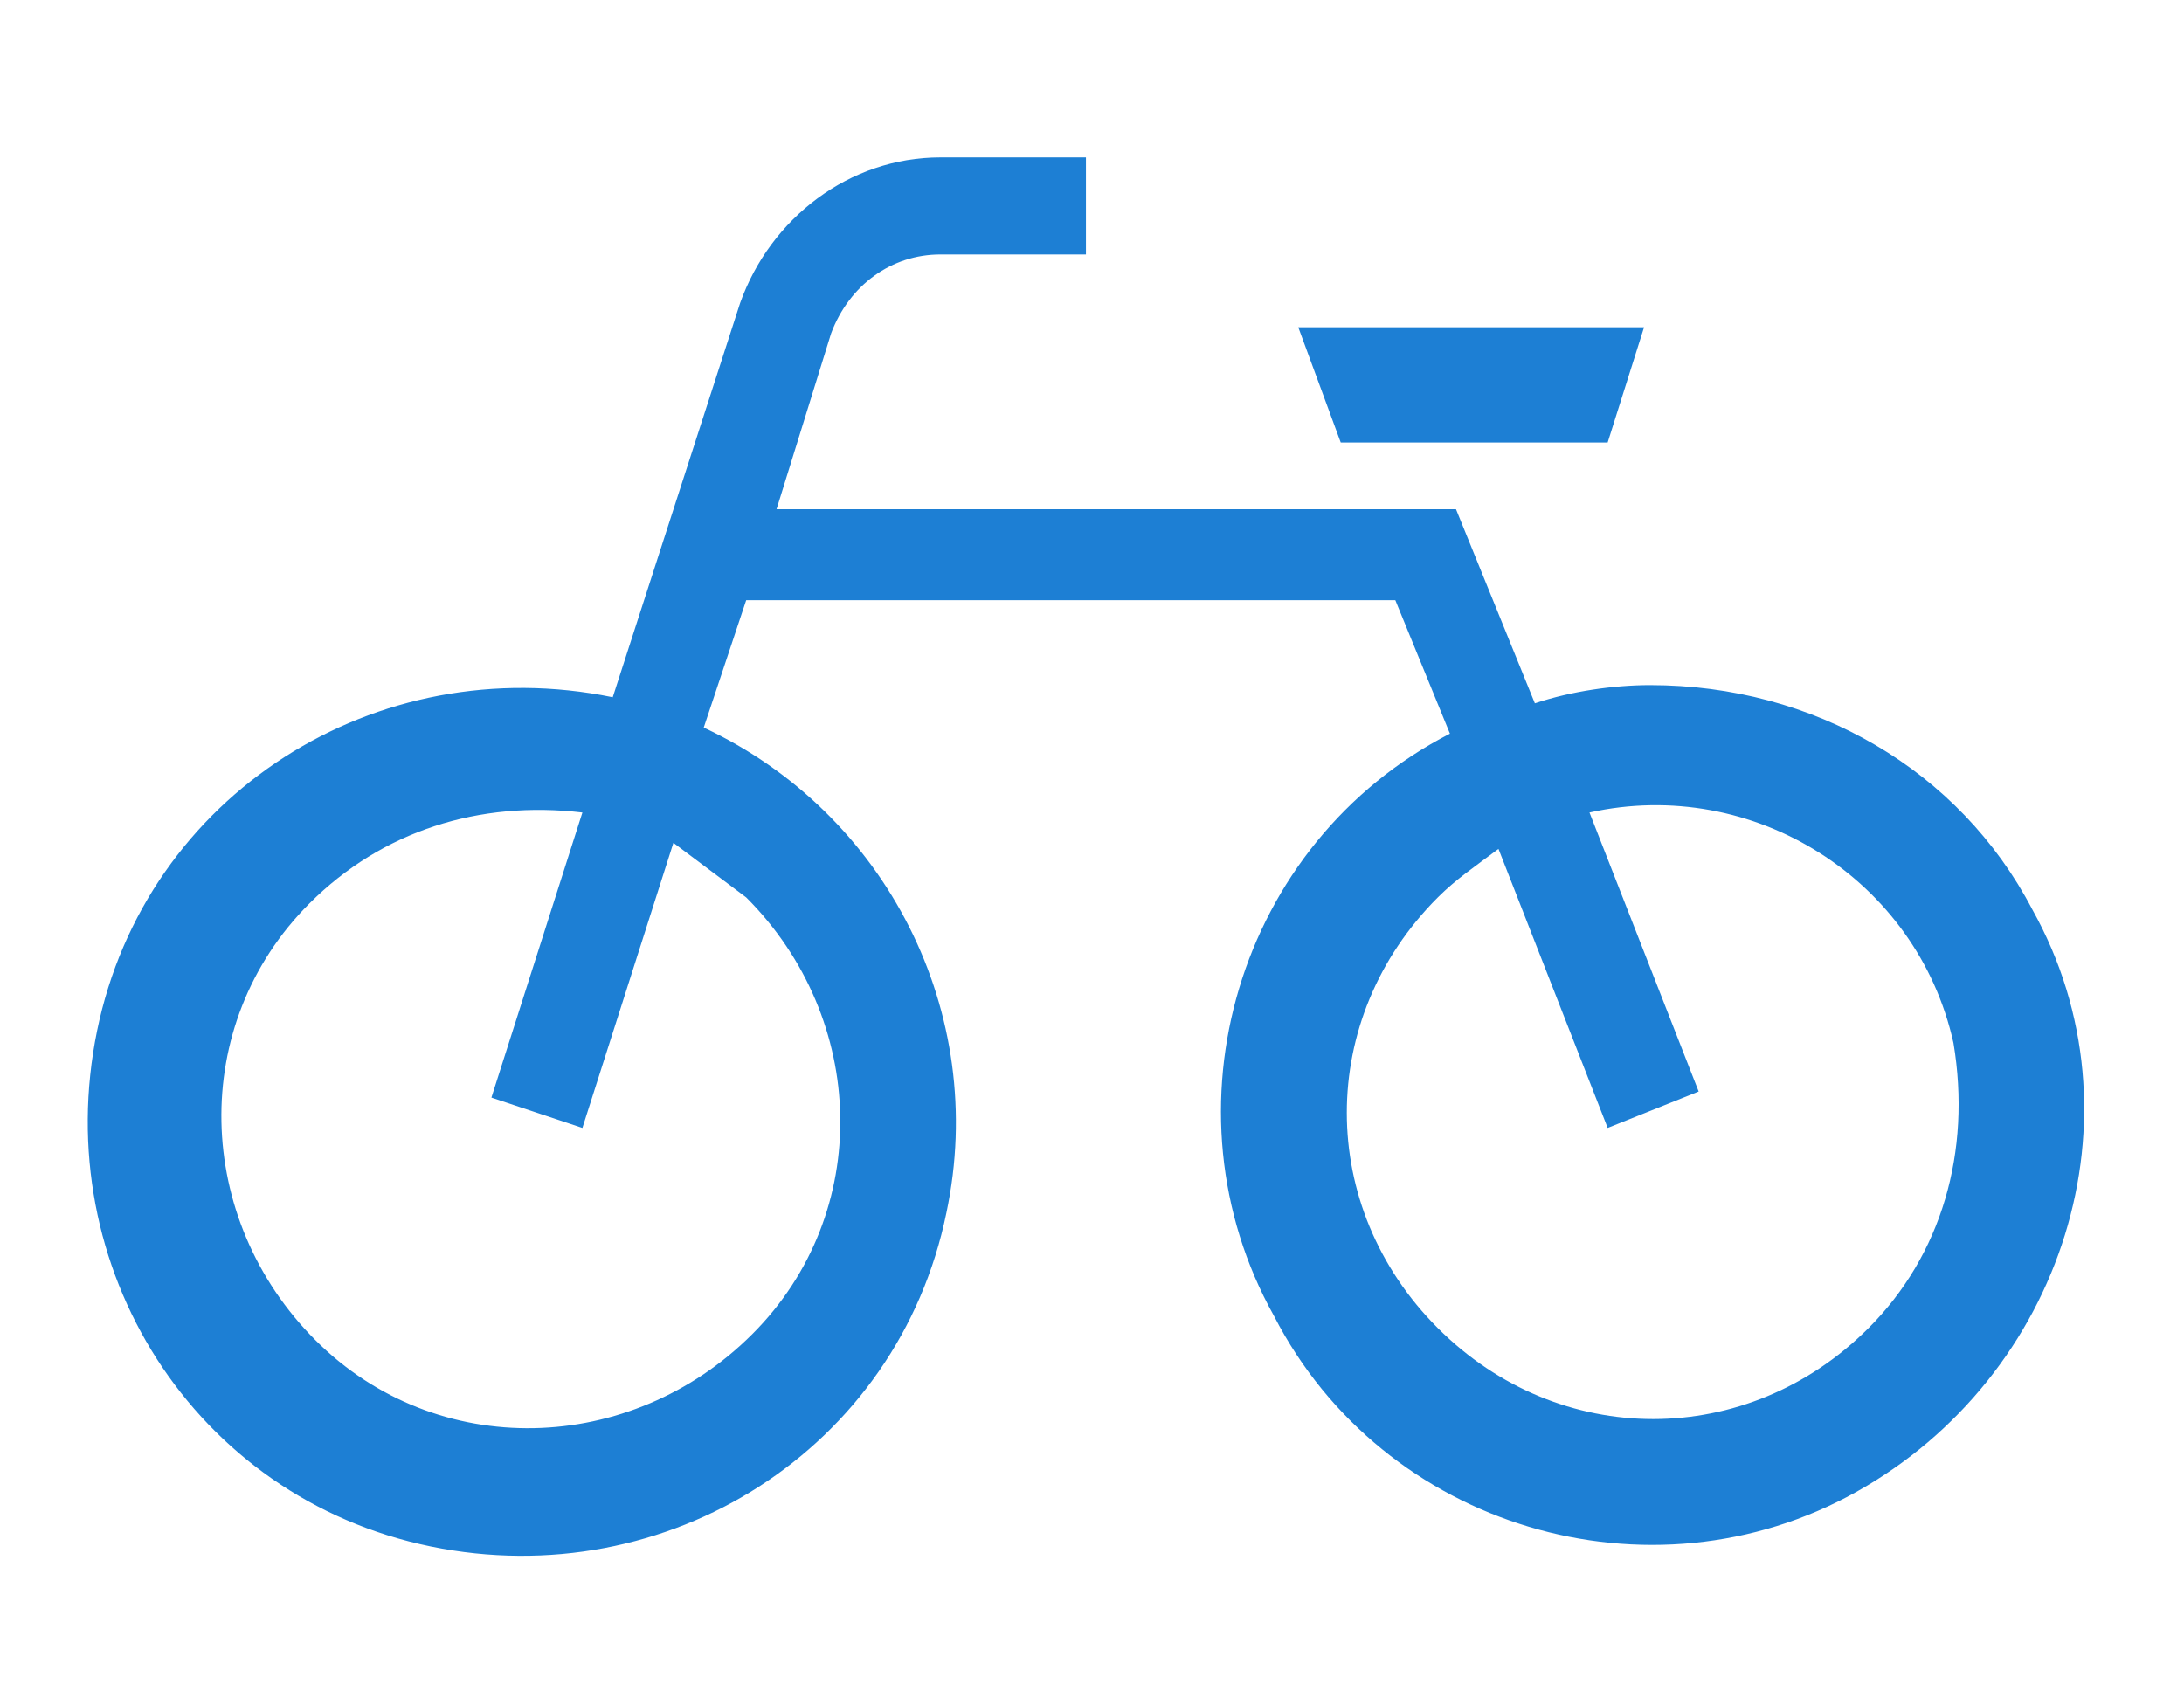
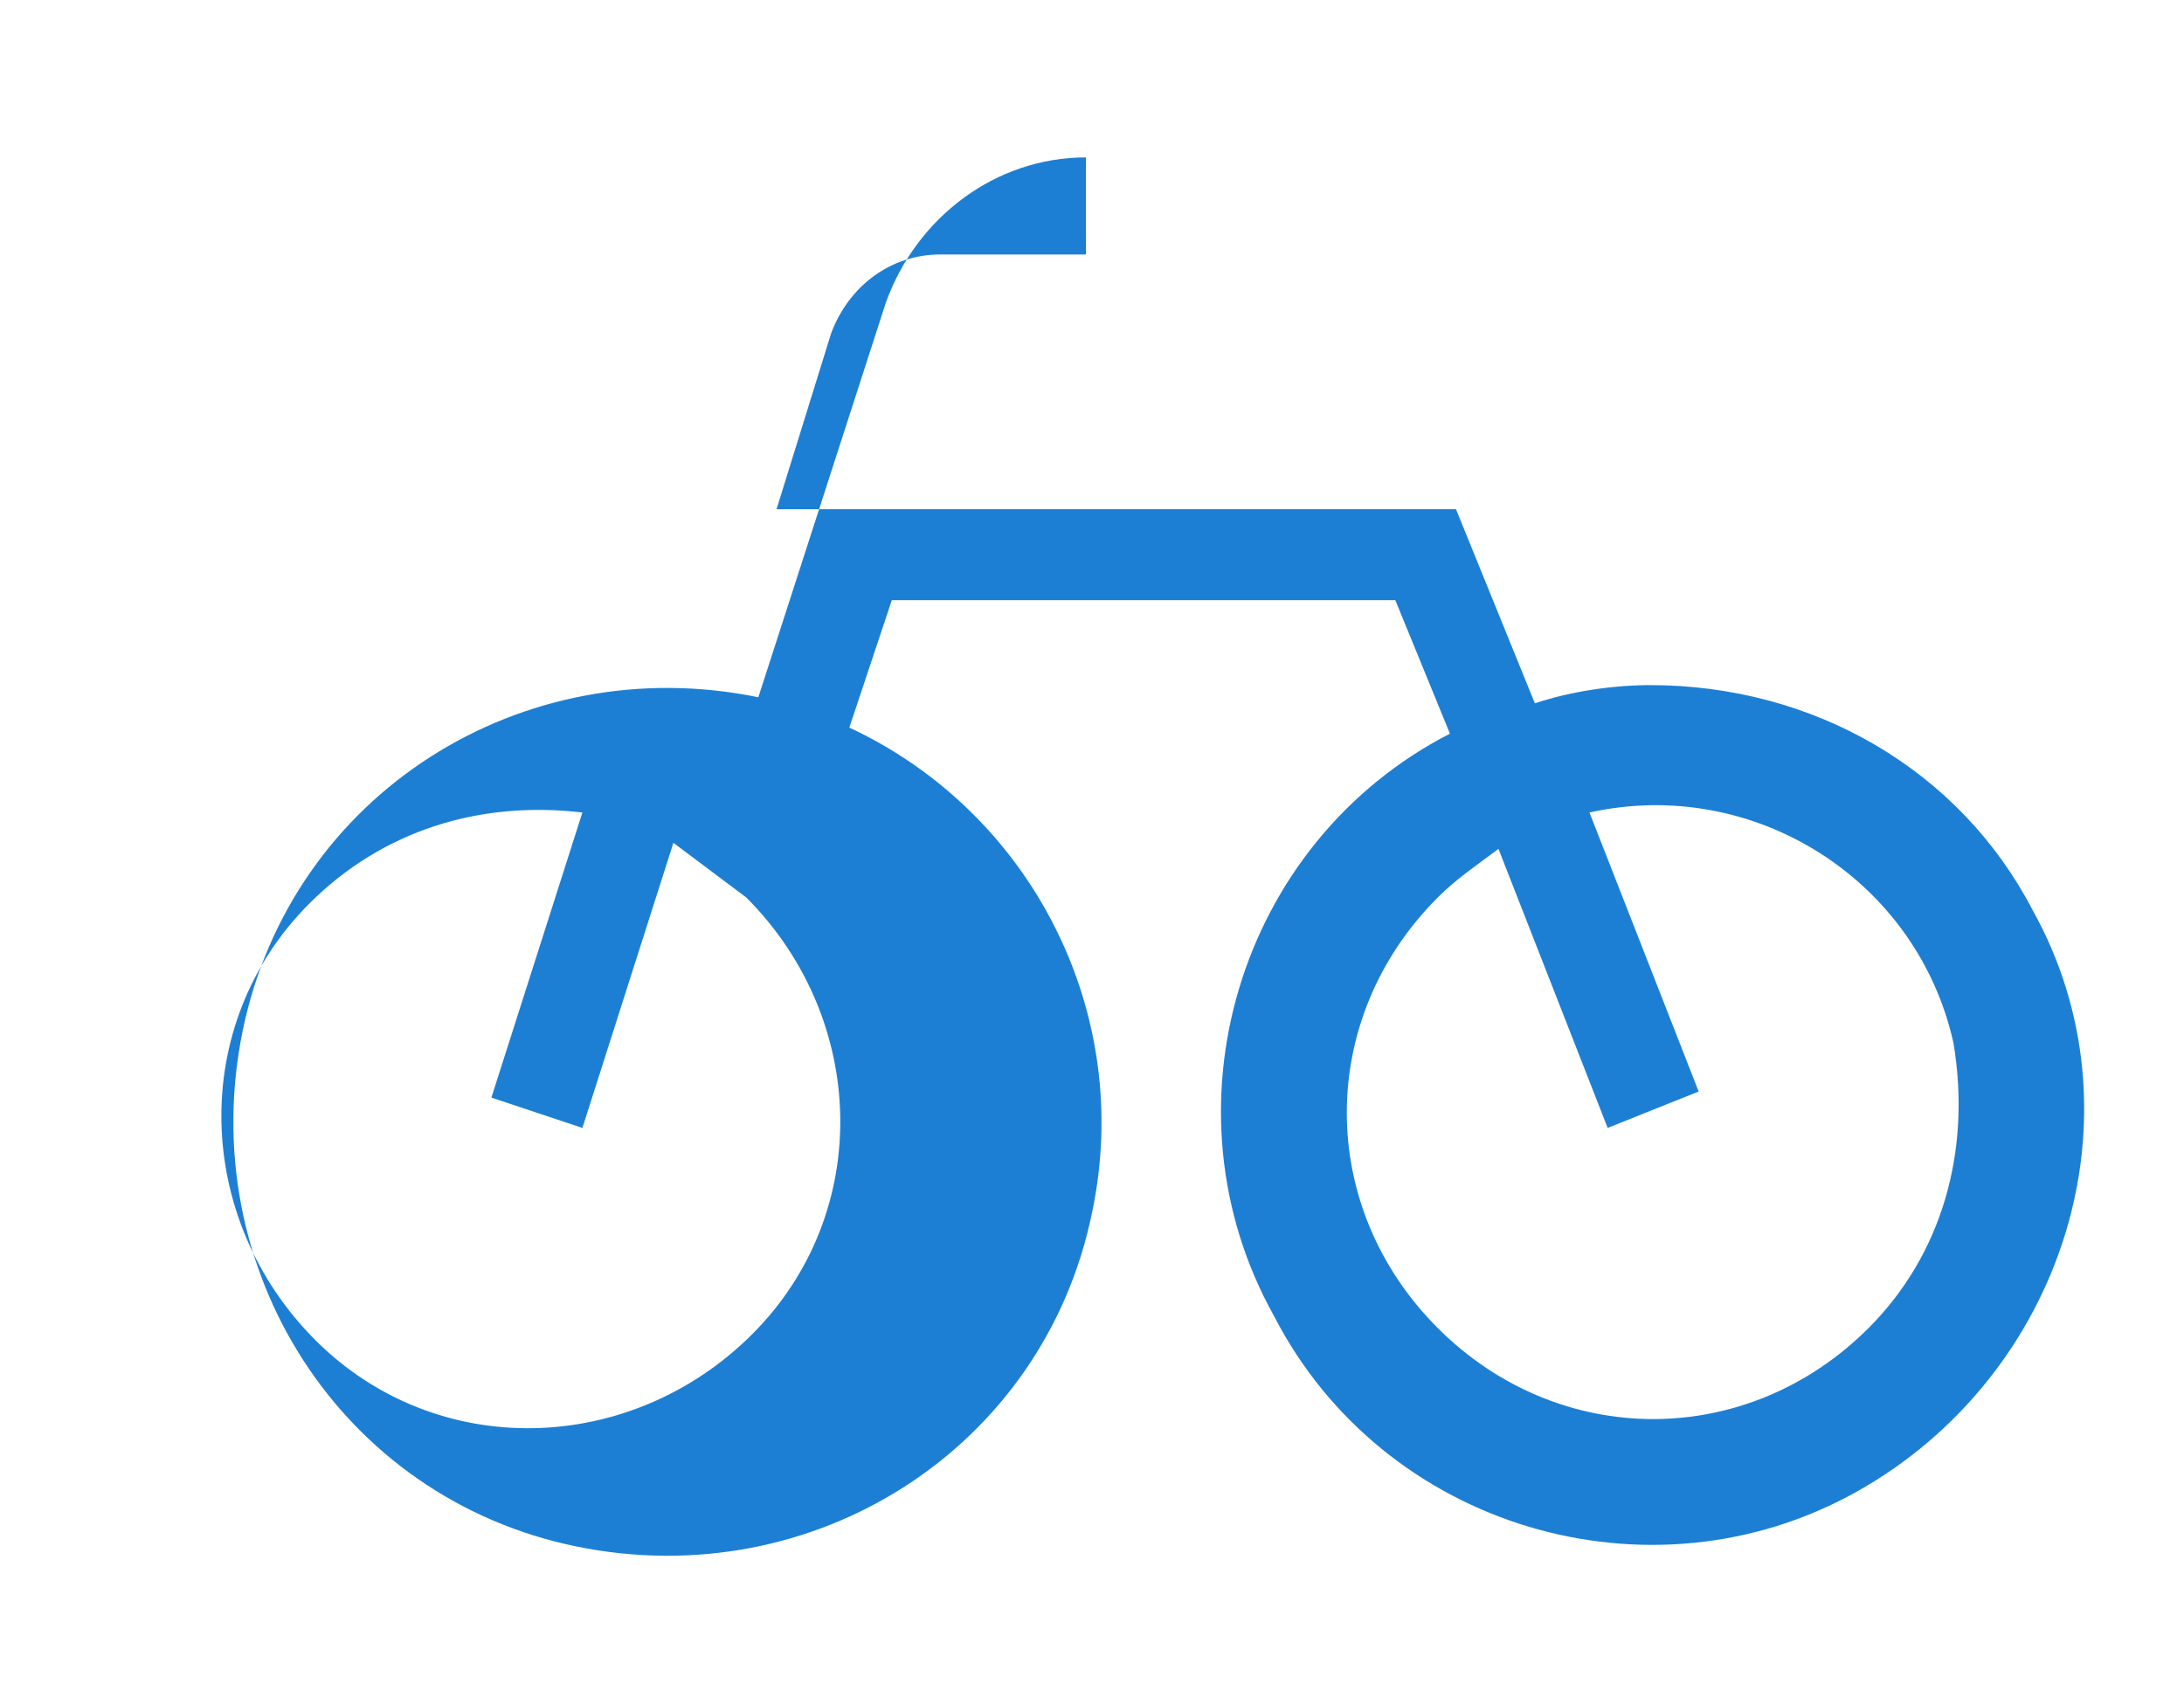
<svg xmlns="http://www.w3.org/2000/svg" version="1.1" id="レイヤー_1" x="0" y="0" viewBox="0 0 36 28" xml:space="preserve">
  <style>.st0{fill:#1d7fd4}</style>
-   <path class="st0" d="M140.2 2992.3c-.6 0-1.3.1-1.9.3l-1.3-3.2h-11.2l.9-2.9c.3-.8 1-1.3 1.8-1.3h2.4v-1.6h-2.4c-1.5 0-2.8 1-3.3 2.4l-2.1 6.5c-3.9-.8-7.7 1.6-8.5 5.5s1.6 7.7 5.5 8.5 7.7-1.6 8.5-5.5c.7-3.3-1-6.6-4-8l.7-2.1H136l.9 2.2c-3.5 1.8-4.8 6.2-2.9 9.6 1.8 3.5 6.2 4.8 9.6 2.9s4.8-6.2 2.9-9.6c-1.2-2.3-3.6-3.7-6.3-3.7m-14.9 3.5c2 2 2.1 5.2.1 7.2s-5.2 2.1-7.2.1-2.1-5.2-.1-7.2c1.2-1.2 2.8-1.7 4.5-1.5l-1.5 4.7 1.5.5 1.5-4.7 1.2.9m18.5 7.1c-2 2-5.1 2-7.1 0s-2-5.1 0-7.1c.3-.3.6-.5 1-.8l1.8 4.6 1.5-.6-1.8-4.6c2.7-.6 5.4 1.1 6 3.8.3 1.8-.2 3.5-1.4 4.7" transform="translate(-113 -2981.005)" />
-   <path class="st0" d="M139.5 2988.3l.6-1.9h-5.7l.7 1.9h4.4z" transform="translate(-113 -2981.005)" />
+   <path class="st0" d="M140.2 2992.3c-.6 0-1.3.1-1.9.3l-1.3-3.2h-11.2l.9-2.9c.3-.8 1-1.3 1.8-1.3h2.4v-1.6c-1.5 0-2.8 1-3.3 2.4l-2.1 6.5c-3.9-.8-7.7 1.6-8.5 5.5s1.6 7.7 5.5 8.5 7.7-1.6 8.5-5.5c.7-3.3-1-6.6-4-8l.7-2.1H136l.9 2.2c-3.5 1.8-4.8 6.2-2.9 9.6 1.8 3.5 6.2 4.8 9.6 2.9s4.8-6.2 2.9-9.6c-1.2-2.3-3.6-3.7-6.3-3.7m-14.9 3.5c2 2 2.1 5.2.1 7.2s-5.2 2.1-7.2.1-2.1-5.2-.1-7.2c1.2-1.2 2.8-1.7 4.5-1.5l-1.5 4.7 1.5.5 1.5-4.7 1.2.9m18.5 7.1c-2 2-5.1 2-7.1 0s-2-5.1 0-7.1c.3-.3.6-.5 1-.8l1.8 4.6 1.5-.6-1.8-4.6c2.7-.6 5.4 1.1 6 3.8.3 1.8-.2 3.5-1.4 4.7" transform="translate(-113 -2981.005)" />
</svg>